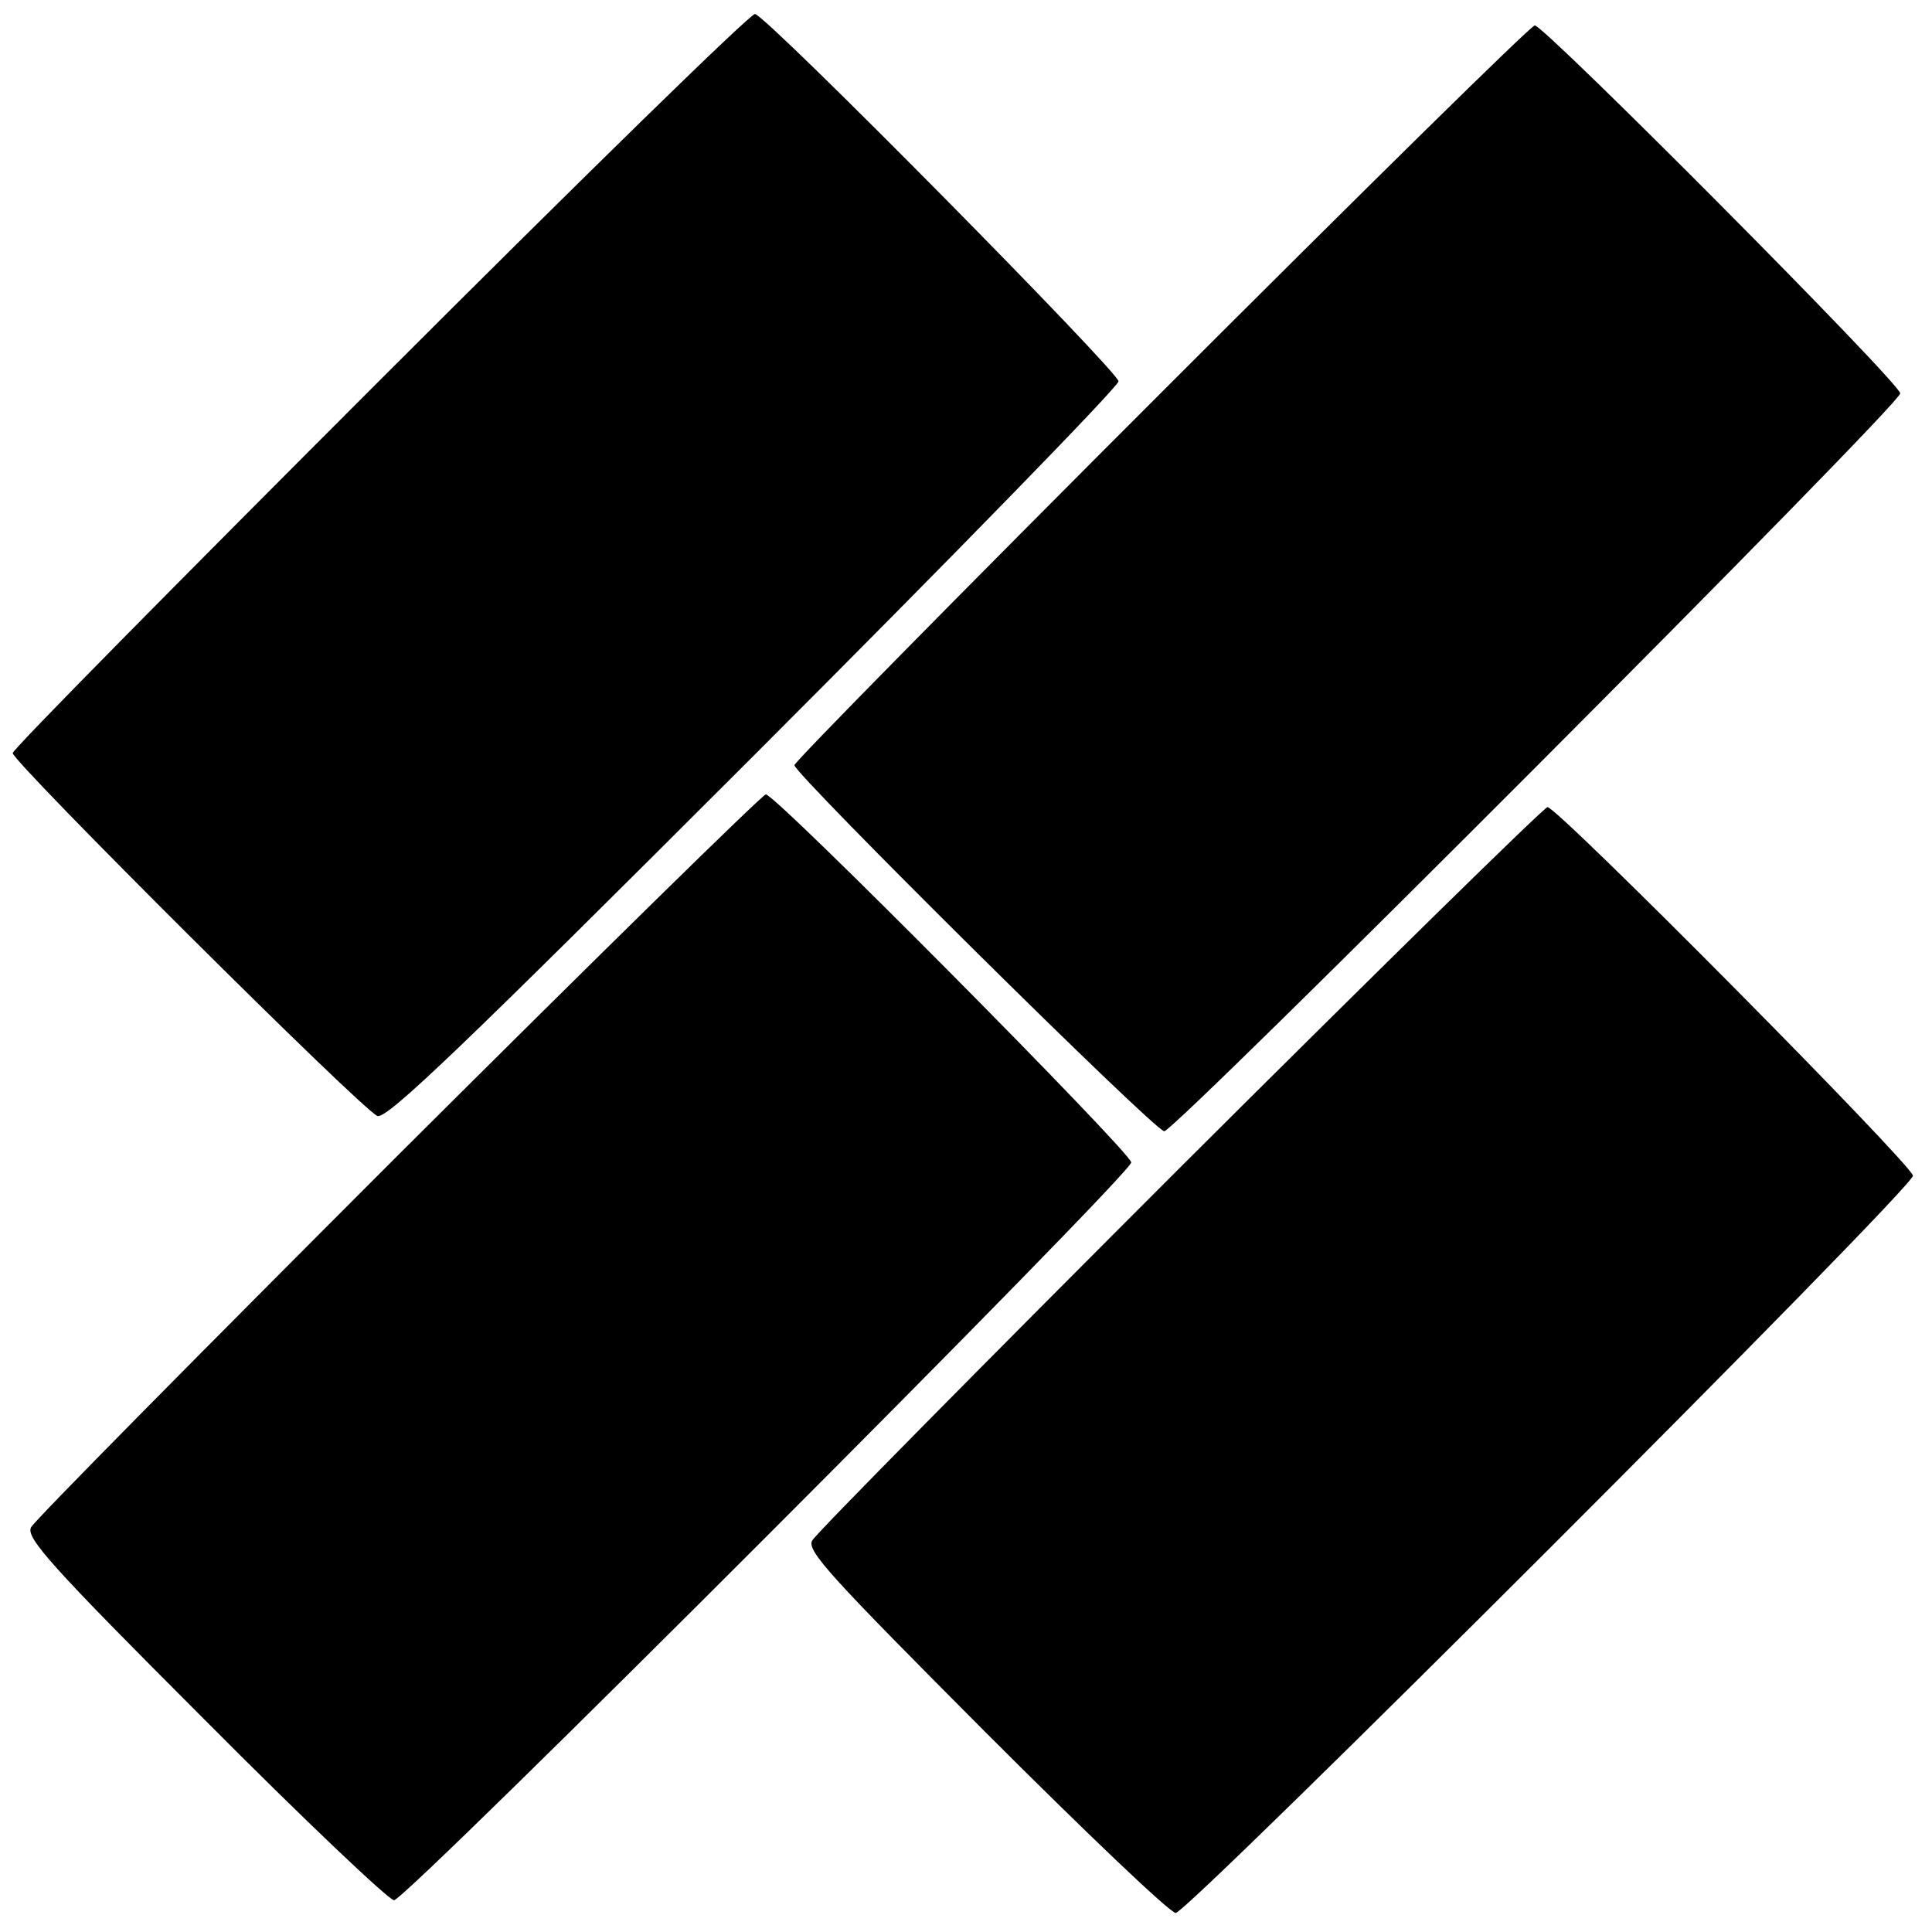
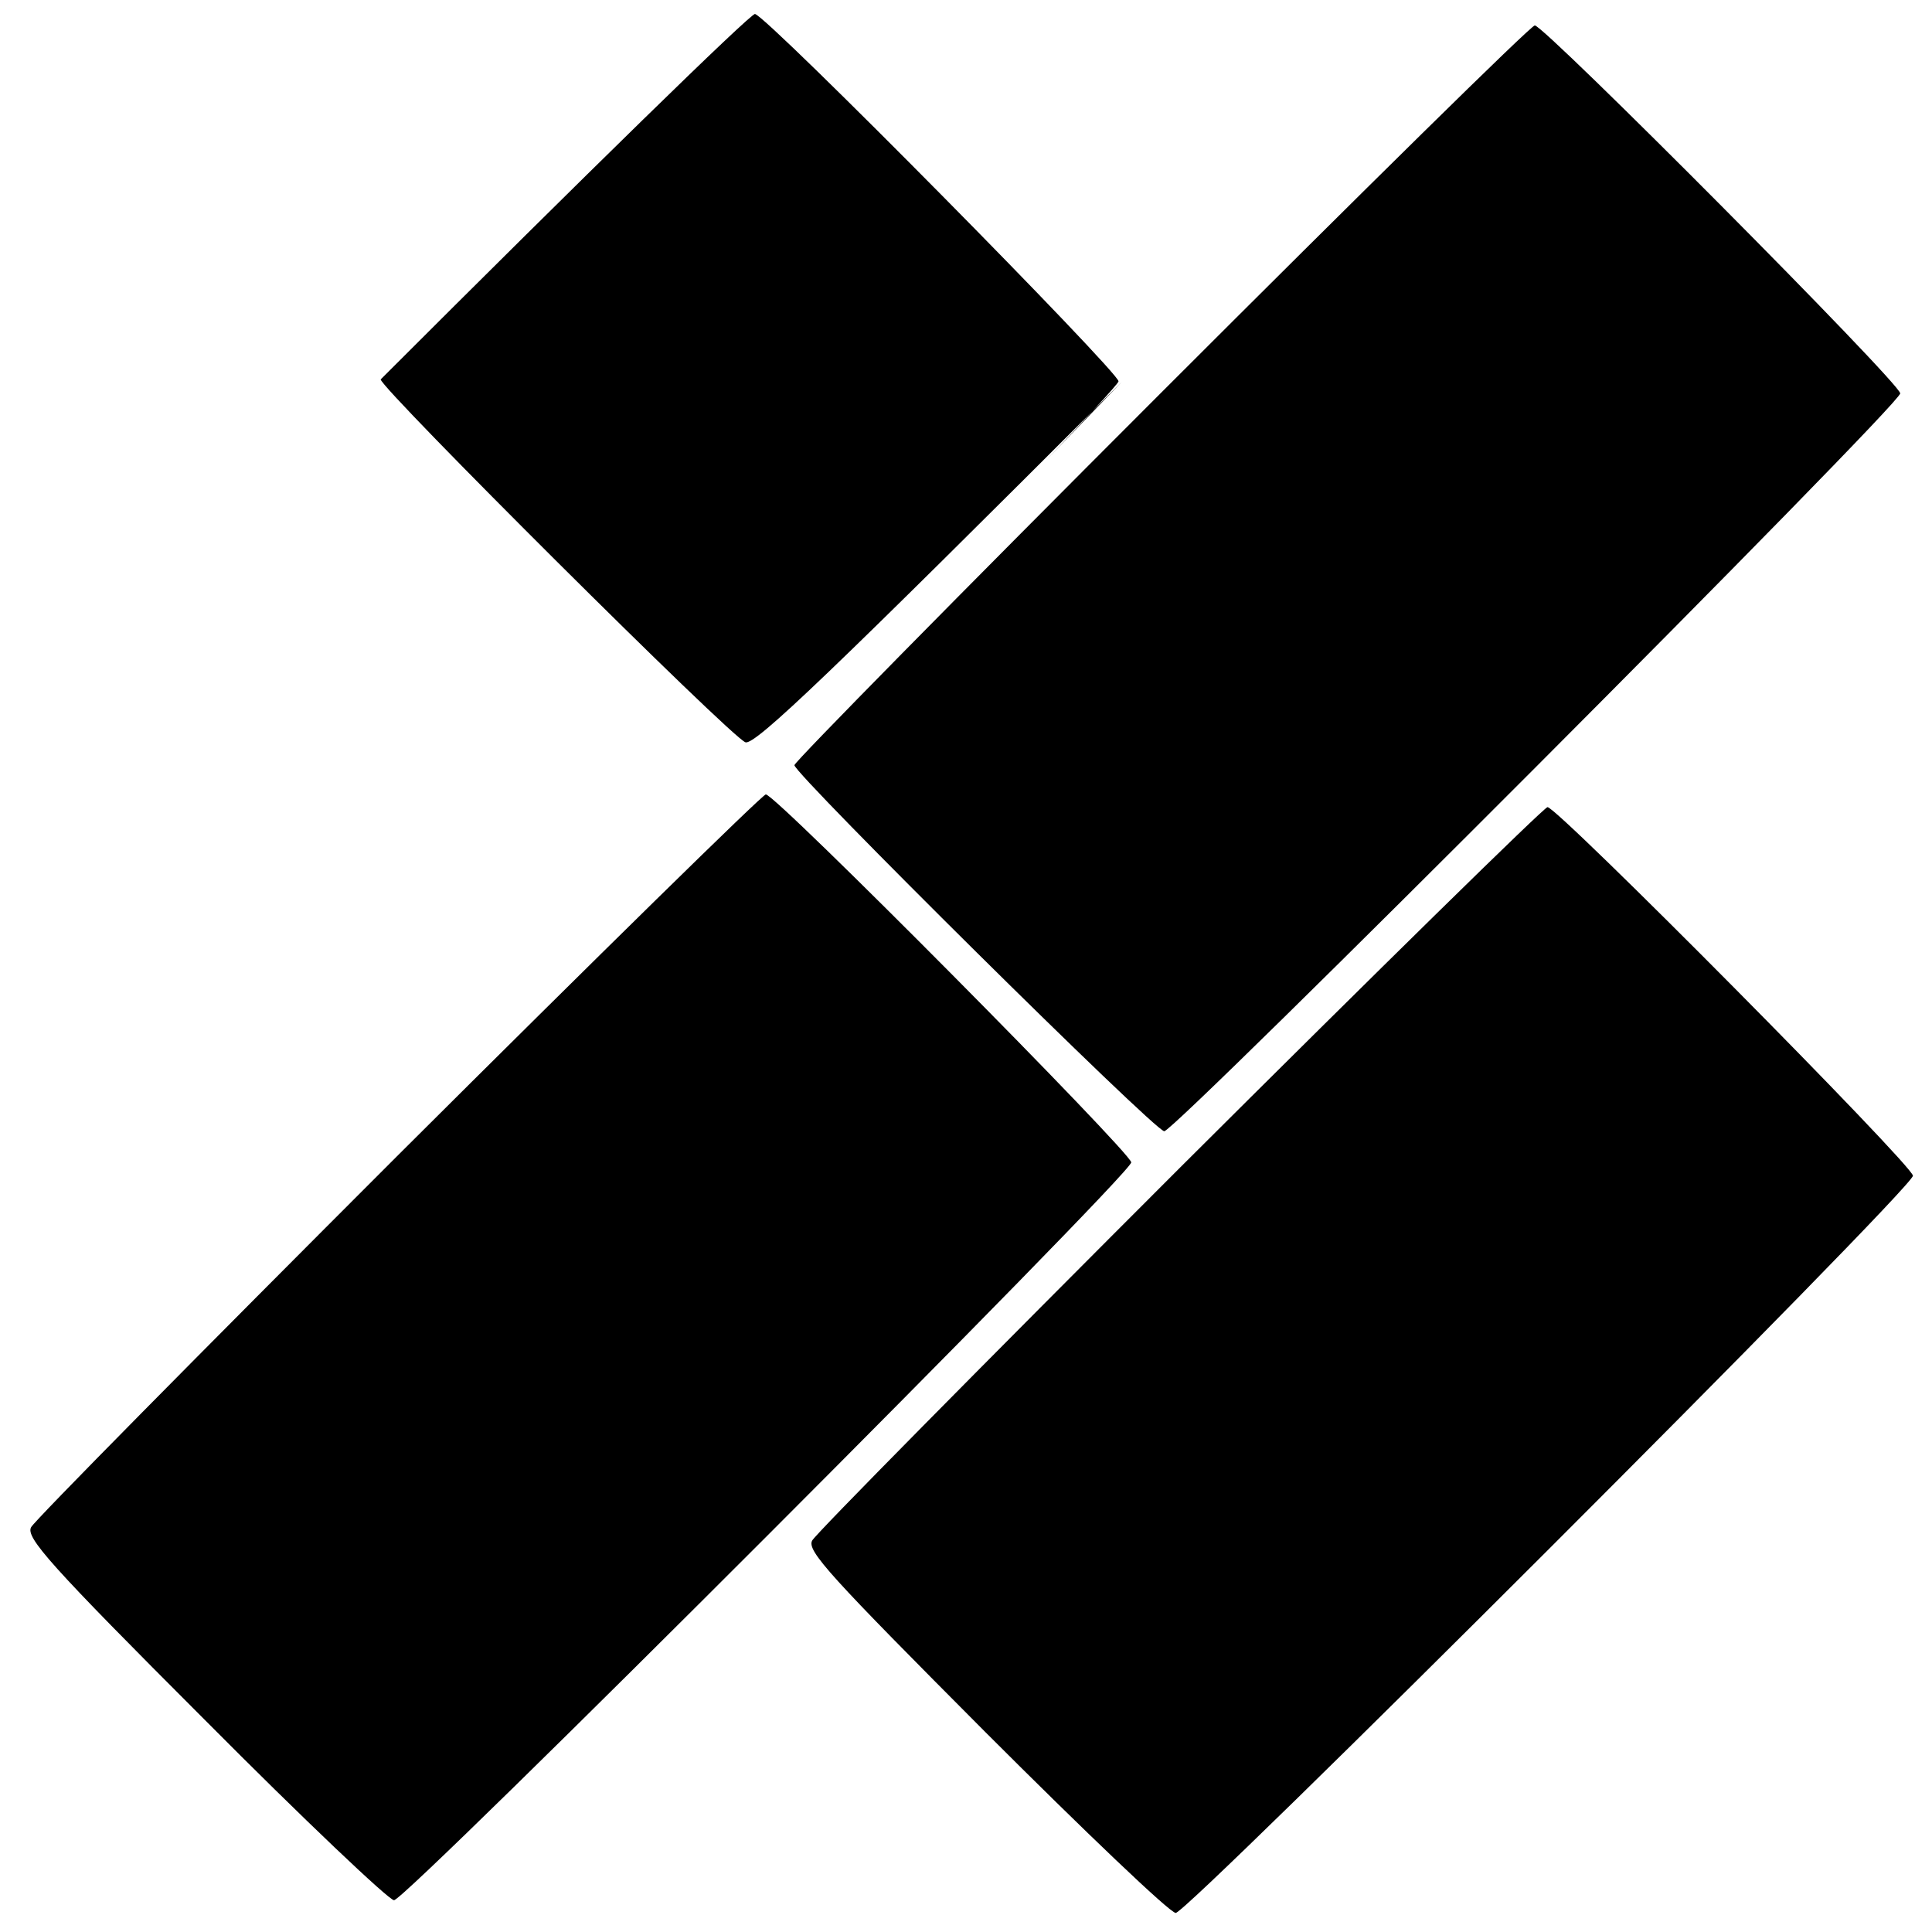
<svg xmlns="http://www.w3.org/2000/svg" version="1" width="405.333" height="405.333" viewBox="0 0 304 304">
-   <path d="M59.9 59.7C28.1 91.5 2 117.9 2 118.5c0 1.4 55.2 56.4 57.4 57.1 1.5.5 13.6-11.1 59.2-56.7C150.2 87.3 176 60.8 176 60c0-1.5-55.1-57.3-57.2-57.8-.6-.2-27.1 25.7-58.9 57.5zM182.7 61.8C151 93.5 125 119.9 125 120.4c0 1.4 56.7 57.6 58.2 57.6C185 177.9 299 63.7 299 61.9 299 60.3 243 4 241.5 4c-.6 0-27 26-58.8 57.8zM62.7 181.7C31.4 213 5.4 239.3 4.9 240.3c-.9 1.6 2.9 5.9 27.3 30.3C47.7 286.2 61.2 299 62 299c1.9 0 116-114.2 116-116.1 0-1.5-55.9-57.9-57.5-57.9-.5 0-26.5 25.5-57.8 56.7zM185.7 183.7c-31.3 31.3-57.3 57.6-57.9 58.7-.9 1.6 2.8 5.6 27.3 30.2 15.6 15.6 29 28.4 29.9 28.4 1.9 0 116-114 116-116 0-1.6-55.9-58-57.5-58-.5 0-26.5 25.5-57.8 56.7z" />
+   <path d="M59.9 59.7c0 1.4 55.2 56.4 57.4 57.1 1.5.5 13.6-11.1 59.2-56.7C150.2 87.3 176 60.8 176 60c0-1.5-55.1-57.3-57.2-57.8-.6-.2-27.1 25.7-58.9 57.5zM182.7 61.8C151 93.5 125 119.9 125 120.4c0 1.4 56.7 57.6 58.2 57.6C185 177.9 299 63.7 299 61.9 299 60.3 243 4 241.5 4c-.6 0-27 26-58.8 57.8zM62.7 181.7C31.4 213 5.4 239.3 4.9 240.3c-.9 1.6 2.9 5.9 27.3 30.3C47.7 286.2 61.2 299 62 299c1.9 0 116-114.2 116-116.1 0-1.5-55.9-57.9-57.5-57.9-.5 0-26.5 25.5-57.8 56.7zM185.7 183.7c-31.3 31.3-57.3 57.6-57.9 58.7-.9 1.6 2.8 5.6 27.3 30.2 15.6 15.6 29 28.4 29.9 28.4 1.9 0 116-114 116-116 0-1.6-55.9-58-57.5-58-.5 0-26.5 25.5-57.8 56.7z" />
</svg>